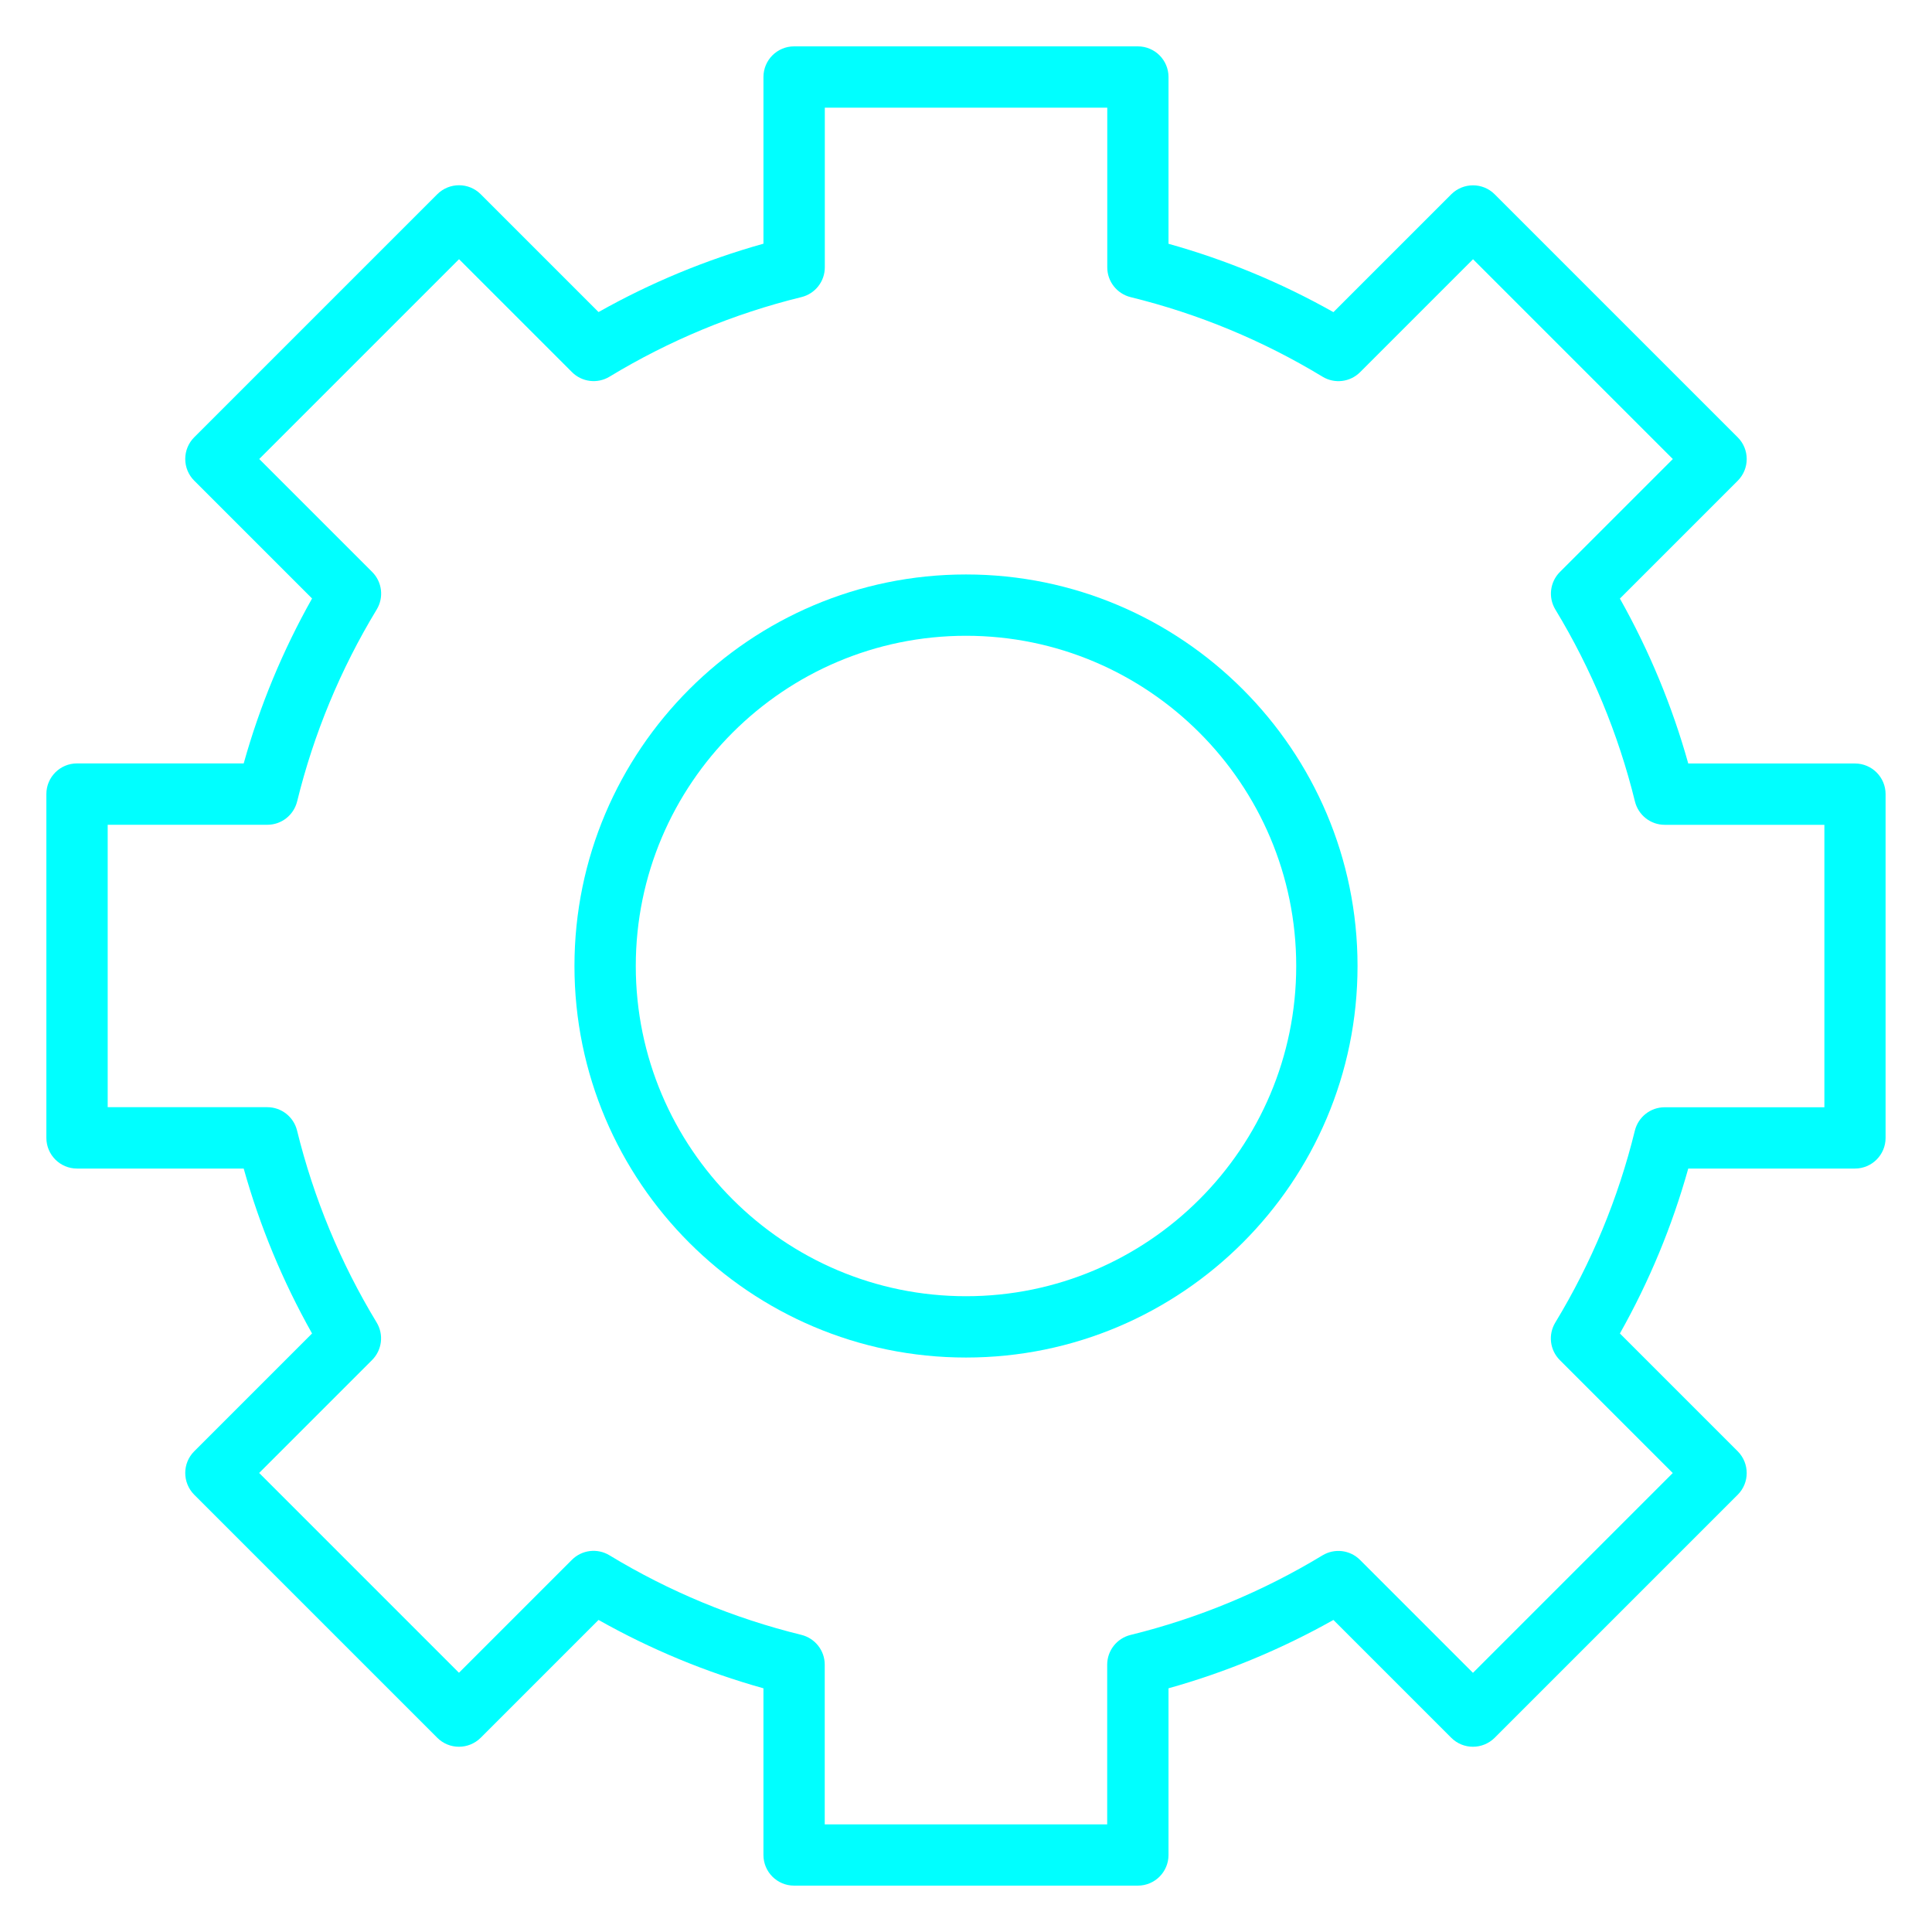
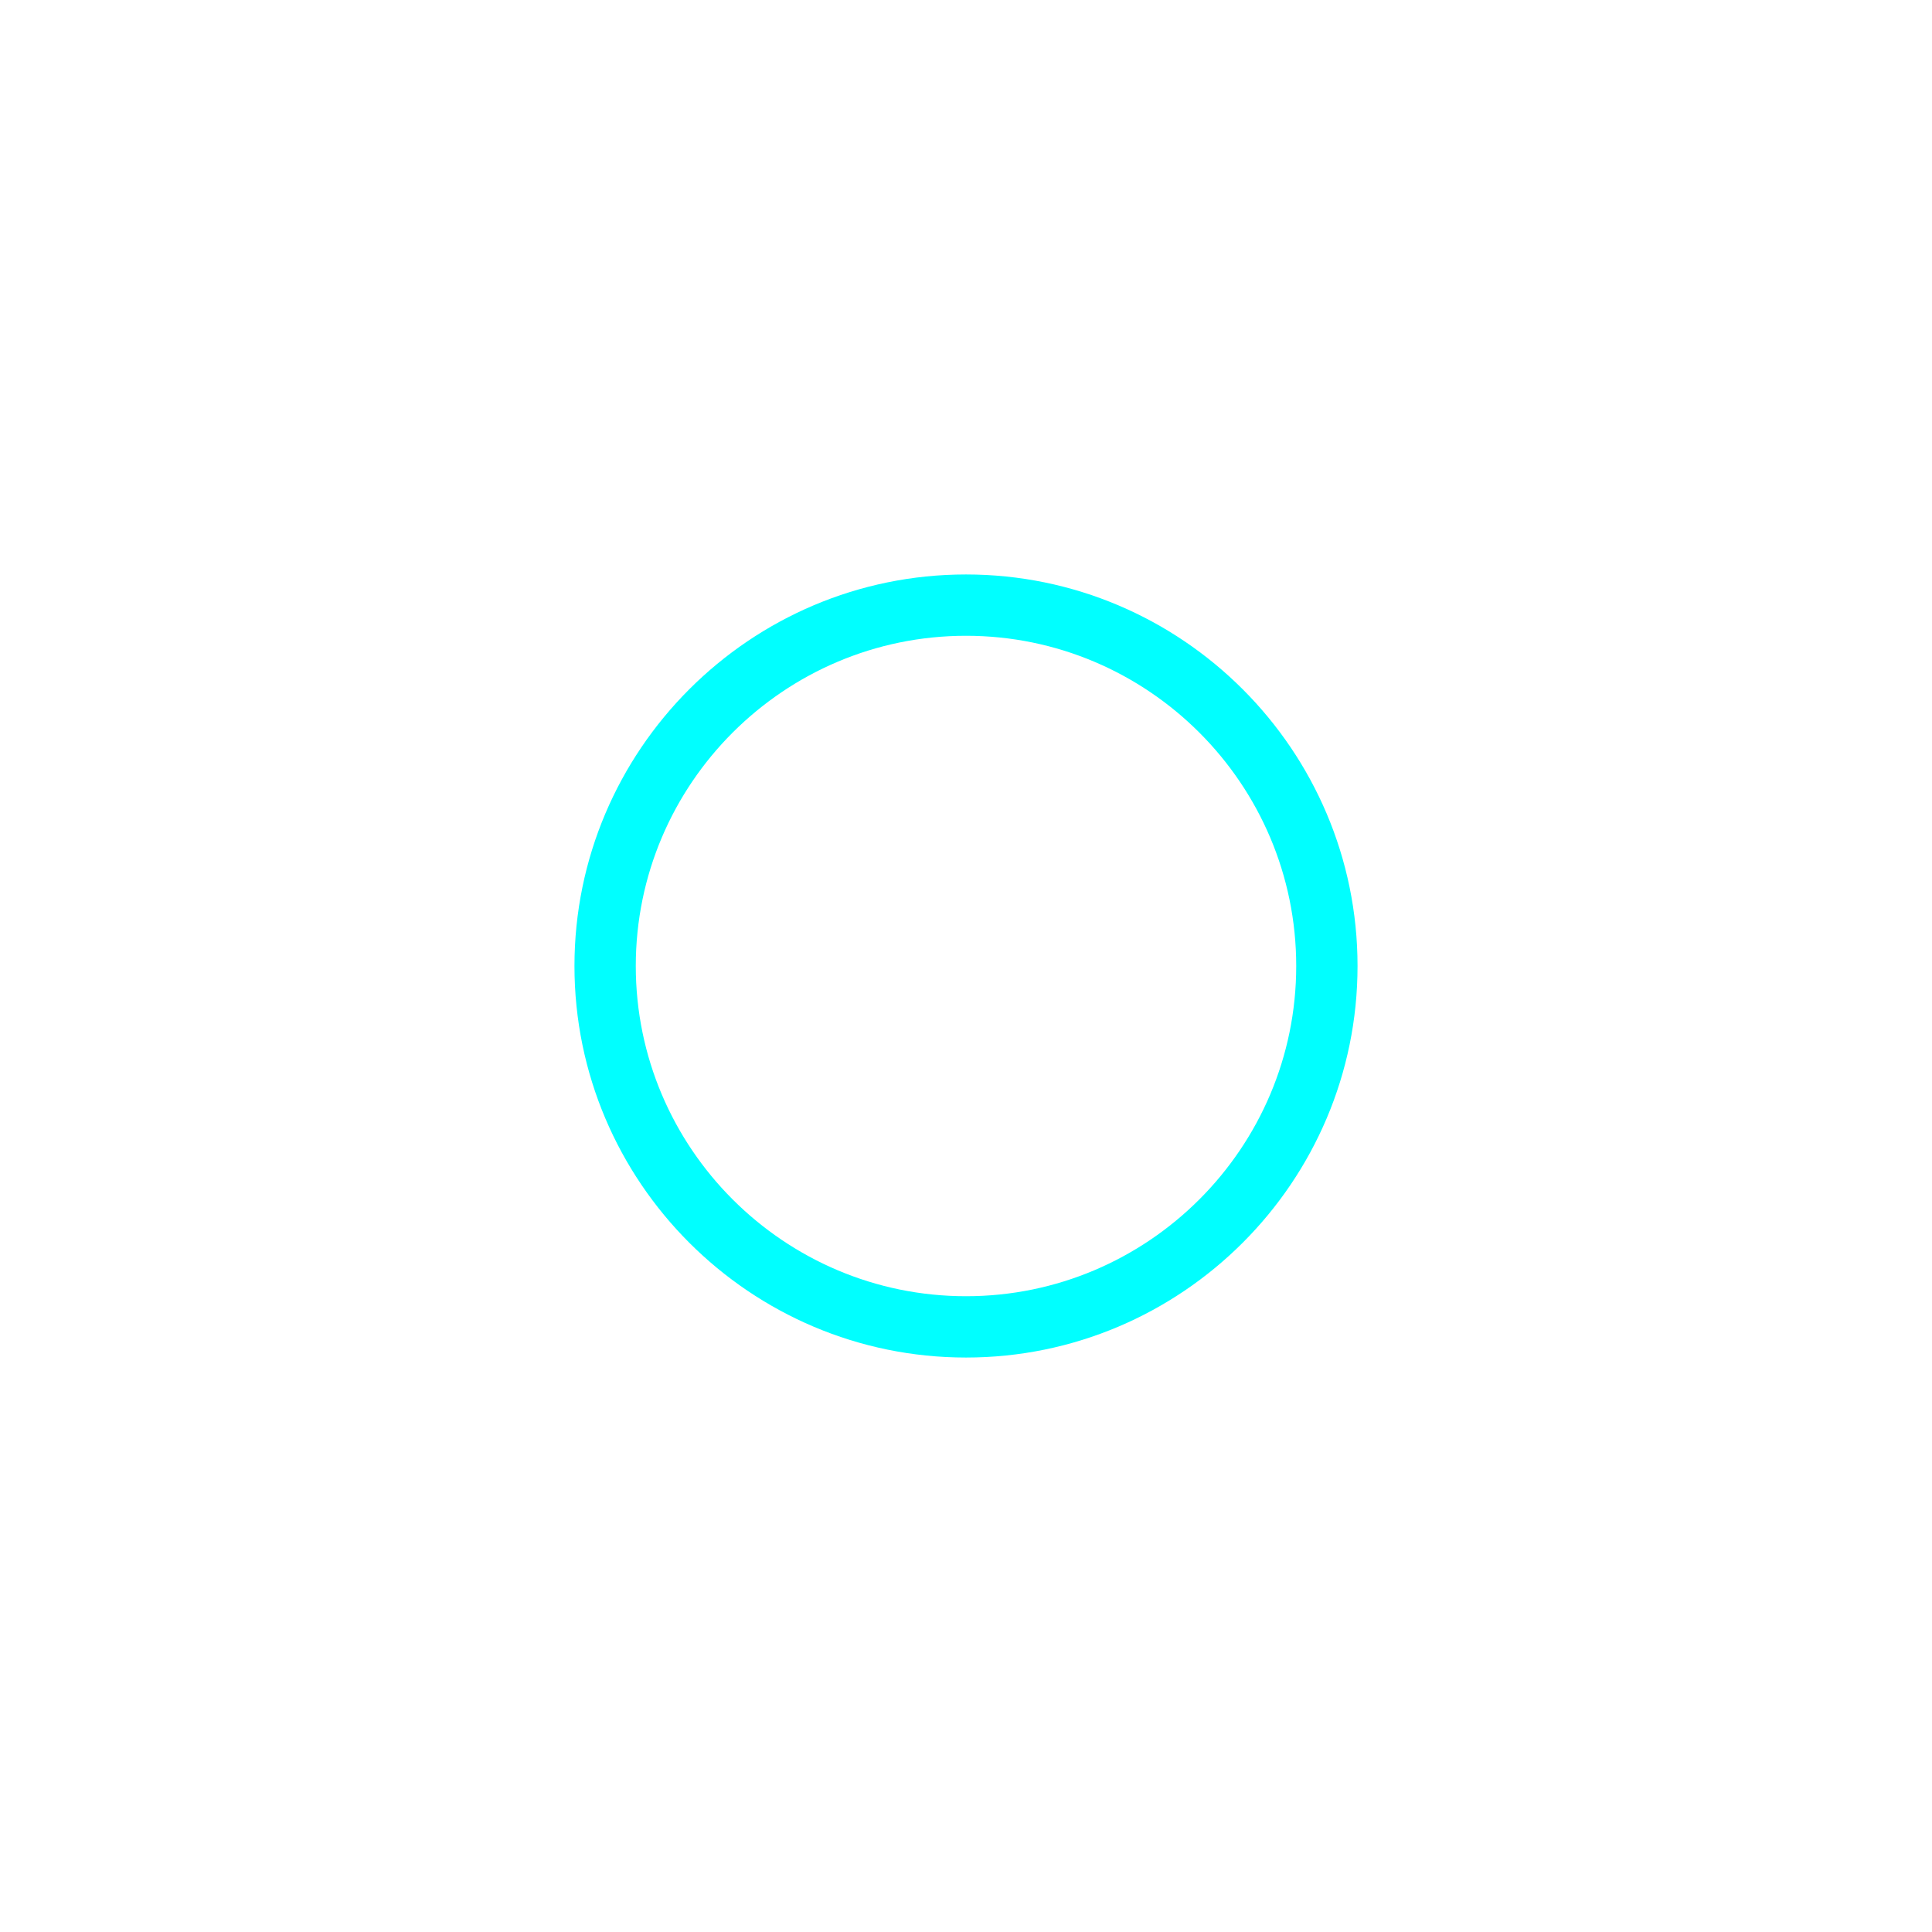
<svg xmlns="http://www.w3.org/2000/svg" version="1.1" x="0px" y="0px" viewBox="0 0 500 500" style="enable-background:new 0 0 500 500;" xml:space="preserve">
  <style type="text/css">
	.st0{fill:#1A1A1A;}
	.st1{fill:#4D4D4D;}
	.st2{opacity:0.5;}
	.st3{opacity:0.6;}
	.st4{fill:#FFFFFF;}
	.st5{opacity:0.3;}
	.st6{opacity:0.4;}
	.st7{fill:none;stroke:#FFFFFF;stroke-miterlimit:10;}
	.st8{fill:#808080;}
	.st9{fill:url(#SVGID_00000050622166807931997020000002311323063629953925_);}
	.st10{fill:url(#SVGID_00000074409978633178073780000016593788631257400491_);}
	.st11{fill:url(#SVGID_00000008867853851302362020000000513437884333662640_);}
	.st12{fill:#FFFFFF;stroke:#FFFFFF;stroke-width:2;stroke-miterlimit:10;}
	.st13{fill:url(#SVGID_00000093168093216437425630000016234073083367316620_);}
	.st14{fill:url(#SVGID_00000121268071638127201760000011041232421966880680_);}
	.st15{fill:url(#SVGID_00000090985646552985755260000006820187116737601450_);}
	.st16{fill:url(#SVGID_00000050656757975920318190000003481780990500521388_);}
	.st17{fill:url(#SVGID_00000007420960483776597880000010992000338669014402_);}
	.st18{fill:url(#SVGID_00000134942333275039852260000016507279696320328617_);}
	.st19{fill:url(#SVGID_00000125568926386836846110000007804536172541625501_);}
	.st20{fill:url(#SVGID_00000005982794458983041990000011463770003038739634_);}
	.st21{fill:url(#SVGID_00000178909055369366385890000006069289186526121655_);}
	.st22{fill:url(#SVGID_00000159459290962457438900000005611568069445744516_);}
	.st23{fill:url(#SVGID_00000161598024829678169630000015621970676667448448_);}
	.st24{fill:url(#SVGID_00000043424582661189568940000011220691362958457771_);}
	.st25{fill:url(#SVGID_00000167397659178496726590000005248269430403160241_);}
	.st26{fill:url(#SVGID_00000157278663849486867400000001255722788410620050_);}
	.st27{fill:url(#SVGID_00000052083537170487814540000015103888570273556880_);}
	.st28{fill:#FFFFFF;stroke:#1A1A1A;stroke-width:2;stroke-miterlimit:10;}
	.st29{fill:url(#SVGID_00000135661124958717367260000011933900361157213576_);}
	.st30{fill:url(#SVGID_00000022556671295677594070000018171018281739880339_);}
	.st31{fill:url(#SVGID_00000142167889102610930920000002229040189767128996_);}
	.st32{fill:#B3B3B3;}
	.st33{fill:url(#SVGID_00000015357087581234535950000014640103363821308847_);}
	.st34{fill:url(#SVGID_00000089545291338564409590000006471536501363439788_);}
	.st35{fill:url(#SVGID_00000148652382242233261990000002489931718448171398_);}
	.st36{fill:url(#SVGID_00000047041034999373853830000012671613862370534795_);}
	.st37{fill:url(#SVGID_00000142893098400843292360000005207112682670111160_);}
	.st38{fill:url(#SVGID_00000132049749092534475190000002360546654986784142_);}
	.st39{fill:url(#SVGID_00000128472354653001627690000003497173440551009683_);}
	.st40{fill:url(#SVGID_00000051371637171470446300000012136356636521614775_);}
	.st41{fill:url(#SVGID_00000055706856866059397240000003290693158545464748_);}
	.st42{fill:url(#SVGID_00000002349601528023815500000017105096187084894383_);}
	.st43{fill:url(#SVGID_00000050644114039420935080000016915021088598523020_);}
	.st44{fill:url(#SVGID_00000093868248029219901650000013683544830453829761_);}
	.st45{fill:url(#SVGID_00000114070698035166808330000004938156350234602667_);}
	.st46{fill:url(#SVGID_00000131337688392188972830000002372724394624624008_);}
	.st47{fill:url(#SVGID_00000056391703388963384500000016514171062875599025_);}
	.st48{fill:#FFFFFF;stroke:#1A1A1A;stroke-width:0.742;stroke-miterlimit:10;}
	.st49{fill:url(#SVGID_00000085963088304353308310000005484749482684924343_);}
	.st50{fill:url(#SVGID_00000080928086079922217650000013857770698877928633_);}
	.st51{fill:url(#SVGID_00000176729993903294280840000005467457756857472936_);}
	.st52{fill:#FFFFFF;stroke:#1A1A1A;stroke-width:0.828;stroke-miterlimit:10;}
	.st53{fill:url(#SVGID_00000011744426173532329660000014574596692129653437_);}
	.st54{fill:url(#SVGID_00000147185216745180065260000013575823391429619125_);}
	.st55{fill:url(#SVGID_00000119820026621832942920000001848817121478755241_);}
	.st56{fill:#FFFFFF;stroke:#1A1A1A;stroke-width:1.819;stroke-miterlimit:10;}
	.st57{fill:url(#SVGID_00000162339812534064497190000013585733280606527160_);}
	.st58{fill:url(#SVGID_00000108271169320862429480000004594721855643796664_);}
	.st59{fill:url(#SVGID_00000005247874169854672520000015396812673077532292_);}
	.st60{fill:url(#SVGID_00000173149310998436855610000012488890417690261432_);}
	.st61{fill:url(#SVGID_00000090264256934804955260000001670676326753394074_);}
	.st62{fill:url(#SVGID_00000157293967202413908660000000247207199685868214_);}
	.st63{fill:#FFFFFF;stroke:#1A1A1A;stroke-width:0.907;stroke-miterlimit:10;}
	.st64{fill:none;stroke:#FFFFFF;stroke-width:3.9;stroke-miterlimit:10;}
	.st65{fill:url(#SVGID_00000048497442913775602520000015845792018370945409_);}
	.st66{fill:url(#SVGID_00000002379018666053296450000000595107524812755372_);}
	.st67{fill:url(#SVGID_00000021082808151914628130000016217836392146728083_);}
	.st68{fill:url(#SVGID_00000127759072403485915760000004878321900756774804_);}
	.st69{fill:url(#SVGID_00000109031147543013713360000012120347219642485433_);}
	.st70{fill:url(#SVGID_00000022518076250183132760000006735076531393471890_);}
	.st71{fill:url(#SVGID_00000054956700348640027800000015344864595264307335_);}
	.st72{fill:url(#SVGID_00000116943826972877630460000007113905286943259011_);}
	.st73{fill:url(#SVGID_00000075882036636191899960000006170908780546636416_);}
	.st74{fill:url(#SVGID_00000030476633843895384020000007111839328031345024_);}
	.st75{fill:url(#SVGID_00000015342361668247555700000011769280942160285373_);}
	.st76{fill:url(#SVGID_00000003101117262499539760000012432520904674203273_);}
	.st77{fill:url(#SVGID_00000101098454552191168140000001581240937633057935_);}
	.st78{fill:url(#SVGID_00000177486074677397420220000006654712988400600712_);}
	.st79{fill:url(#SVGID_00000033335898630259959510000002468588127327513242_);}
	.st80{fill:url(#SVGID_00000106843803324081622630000004970873965192583594_);}
	.st81{fill:url(#SVGID_00000183929754384286058390000013126037961218317196_);}
	.st82{fill:url(#SVGID_00000078033785714339426640000001792784059801386161_);}
	.st83{fill:none;stroke:#FFFFFF;stroke-width:2;stroke-miterlimit:10;}
	.st84{fill:url(#SVGID_00000156558818019161135310000003550687220284743553_);}
	.st85{fill:url(#SVGID_00000051361280860073543770000001137208762881049738_);}
	.st86{fill:url(#SVGID_00000015322361371554944570000013814946331487636903_);}
	.st87{fill:#F2F2F2;}
	.st88{fill:url(#SVGID_00000080175538836495917380000000248728845340667310_);}
	.st89{fill:url(#SVGID_00000162311841512709978080000013318998473108412582_);}
	.st90{fill:url(#SVGID_00000170988138833576436090000010651775657221712273_);}
	.st91{fill:url(#SVGID_00000059997850409896271360000016456291392156004758_);}
	.st92{fill:url(#SVGID_00000052072317253874847250000004870406636930900103_);}
	.st93{fill:url(#SVGID_00000075880938536686618880000000741571983172369593_);}
	.st94{fill:url(#SVGID_00000152970198654106551190000016226353915591302575_);}
	.st95{fill:url(#SVGID_00000145780394535620023300000008373653850210590621_);}
	.st96{fill:url(#SVGID_00000169522580237208513270000014396113563720098451_);}
	.st97{fill:url(#SVGID_00000131367092786304659320000006104003575011684540_);}
	.st98{fill:url(#SVGID_00000064338705119819267490000018289266216107752637_);}
	.st99{fill:url(#SVGID_00000006694023037921028080000006293665800401298110_);}
	.st100{fill:url(#SVGID_00000003085139515657083360000009313533716990039982_);}
	.st101{fill:url(#SVGID_00000099650943287587727170000002920284399189392296_);}
	.st102{fill:url(#SVGID_00000033353167318277535600000002999207013415819653_);}
	.st103{fill:url(#SVGID_00000036243866648270541920000004399464783556845960_);}
	.st104{fill:url(#SVGID_00000023283380335095654370000007322976348451537073_);}
	.st105{fill:url(#SVGID_00000145043984702951458960000005536857354888267410_);}
	.st106{fill:url(#SVGID_00000041258160042761614320000017737803169951020162_);}
	.st107{fill:url(#SVGID_00000182494784100262605310000010018742254858380217_);}
	.st108{fill:url(#SVGID_00000083772109845891797140000000140158224811762082_);}
	.st109{fill:url(#SVGID_00000139294442519217125480000011635552571899869588_);}
	.st110{fill:url(#SVGID_00000016789693290847477160000017688457074821714823_);}
	.st111{fill:url(#SVGID_00000146488861930587622640000012696700319315100803_);}
	.st112{fill:url(#SVGID_00000098216910781662119920000003471362130141438097_);}
	.st113{fill:url(#SVGID_00000145758645511589289420000004394254227766639276_);}
	.st114{fill:url(#SVGID_00000176031628800163347340000015908435971826045092_);}
	.st115{fill:#00FFFF;}
	.st116{opacity:0.1;fill:#FFFFFF;}
	.st117{fill:none;stroke:#00FFFF;stroke-width:4;stroke-miterlimit:10;}
	.st118{fill:url(#SVGID_00000039100567949139467560000015908826129002681788_);}
	.st119{fill:url(#SVGID_00000017484974377918892790000016598887798109406889_);}
	.st120{fill:url(#SVGID_00000128447300918554723120000002687119713618762394_);}
	.st121{fill:url(#SVGID_00000150077757327273341710000017077368562129330572_);}
	.st122{fill:url(#SVGID_00000026126949227027103750000008220425764736122772_);}
	.st123{fill:url(#SVGID_00000137832061345280766580000009725192930836678039_);}
	.st124{fill:#3780FF;}
	.st125{fill:#38B137;}
	.st126{fill:#FA3913;}
	.st127{fill:#FCBD06;}
	.st128{fill:#006462;}
	.st129{fill:#DD052B;}
	.st130{fill:#FFF000;}
	.st131{fill:#A0CB56;}
	.st132{fill:#00944F;}
	.st133{fill-rule:evenodd;clip-rule:evenodd;fill:#FFFFFF;}
	.st134{fill-rule:evenodd;clip-rule:evenodd;fill:#E20613;}
	.st135{fill-rule:evenodd;clip-rule:evenodd;fill:#1D1D1B;}
	.st136{fill:#009A4D;}
	.st137{filter:url(#Adobe_OpacityMaskFilter);}
	.st138{mask:url(#mask-4_1_);fill-rule:evenodd;clip-rule:evenodd;fill:#FFFFFF;}
</style>
  <g id="Livello_2">
</g>
  <g id="Livello_3">
</g>
  <g id="Livello_5">
</g>
  <g id="Livello_1">
    <g>
-       <path class="st115" d="M19.93,302.42h43.14c4.16,14.88,10.1,29.19,17.69,42.68l-30.5,30.5c-3.09,3.09-3.09,8.11,0,11.23    l62.91,62.91c3.09,3.09,8.11,3.09,11.23,0l30.5-30.5c13.49,7.6,27.79,13.53,42.68,17.69v43.14c0,4.38,3.55,7.93,7.93,7.93h88.97    c4.38,0,7.93-3.55,7.93-7.93v-43.14c14.88-4.16,29.19-10.1,42.68-17.69l30.5,30.5c3.09,3.09,8.11,3.09,11.23,0l62.91-62.91    c3.09-3.09,3.09-8.11,0-11.23l-30.5-30.5c7.6-13.49,13.53-27.79,17.69-42.68h43.14c4.38,0,7.93-3.55,7.93-7.93v-88.97    c0-4.38-3.55-7.93-7.93-7.93h-43.14c-4.16-14.88-10.1-29.19-17.69-42.68l30.5-30.5c1.49-1.49,2.32-3.51,2.32-5.61    s-0.83-4.13-2.32-5.61l-62.91-62.91c-3.09-3.09-8.11-3.09-11.23,0l-30.5,30.5c-13.49-7.6-27.79-13.53-42.68-17.69V19.93    c0-4.38-3.55-7.93-7.93-7.93h-88.97c-4.38,0-7.93,3.55-7.93,7.93v43.14c-14.88,4.16-29.19,10.1-42.68,17.69l-30.5-30.5    c-3.09-3.09-8.11-3.09-11.23,0l-62.91,62.91c-1.49,1.49-2.32,3.51-2.32,5.61s0.83,4.13,2.32,5.61l30.5,30.5    c-7.6,13.49-13.53,27.79-17.69,42.68H19.93c-4.38,0-7.93,3.55-7.93,7.93v88.97C12,298.87,15.55,302.42,19.93,302.42z     M27.87,213.45H69.2c3.65,0,6.82-2.5,7.7-6.05c4.3-17.51,11.23-34.23,20.59-49.66c1.9-3.13,1.41-7.14-1.17-9.72l-29.23-29.23    l51.71-51.71l29.23,29.23c2.58,2.58,6.6,3.07,9.72,1.17c15.45-9.36,32.15-16.3,49.66-20.59c3.55-0.87,6.05-4.05,6.05-7.7V27.87    h73.1V69.2c0,3.65,2.5,6.82,6.05,7.7c17.51,4.3,34.23,11.23,49.66,20.59c3.13,1.9,7.14,1.41,9.72-1.17l29.23-29.23l51.71,51.71    l-29.23,29.23c-2.58,2.58-3.07,6.6-1.17,9.72c9.36,15.45,16.28,32.15,20.59,49.66c0.87,3.55,4.05,6.05,7.7,6.05h41.33v73.1H430.8    c-3.65,0-6.82,2.5-7.7,6.05c-4.3,17.51-11.23,34.23-20.59,49.66c-1.9,3.13-1.41,7.14,1.17,9.72l29.23,29.23l-51.71,51.71    l-29.23-29.23c-2.58-2.58-6.58-3.07-9.72-1.17c-15.45,9.36-32.15,16.28-49.66,20.59c-3.55,0.87-6.05,4.05-6.05,7.7v41.33h-73.1    V430.8c0-3.65-2.5-6.82-6.05-7.7c-17.51-4.3-34.23-11.23-49.66-20.59c-3.13-1.9-7.14-1.41-9.72,1.17l-29.23,29.23l-51.71-51.71    l29.23-29.23c2.58-2.58,3.07-6.6,1.17-9.72c-9.36-15.43-16.28-32.15-20.59-49.66c-0.87-3.55-4.05-6.05-7.7-6.05H27.87    L27.87,213.45z" />
      <path class="st115" d="M250,351.33c55.87,0,101.33-45.46,101.33-101.33S305.87,148.67,250,148.67S148.67,194.13,148.67,250    S194.13,351.33,250,351.33z M250,164.54c47.12,0,85.46,38.34,85.46,85.46s-38.34,85.46-85.46,85.46s-85.46-38.34-85.46-85.46    S202.88,164.54,250,164.54z" />
    </g>
  </g>
  <g id="Livello_4">
</g>
</svg>